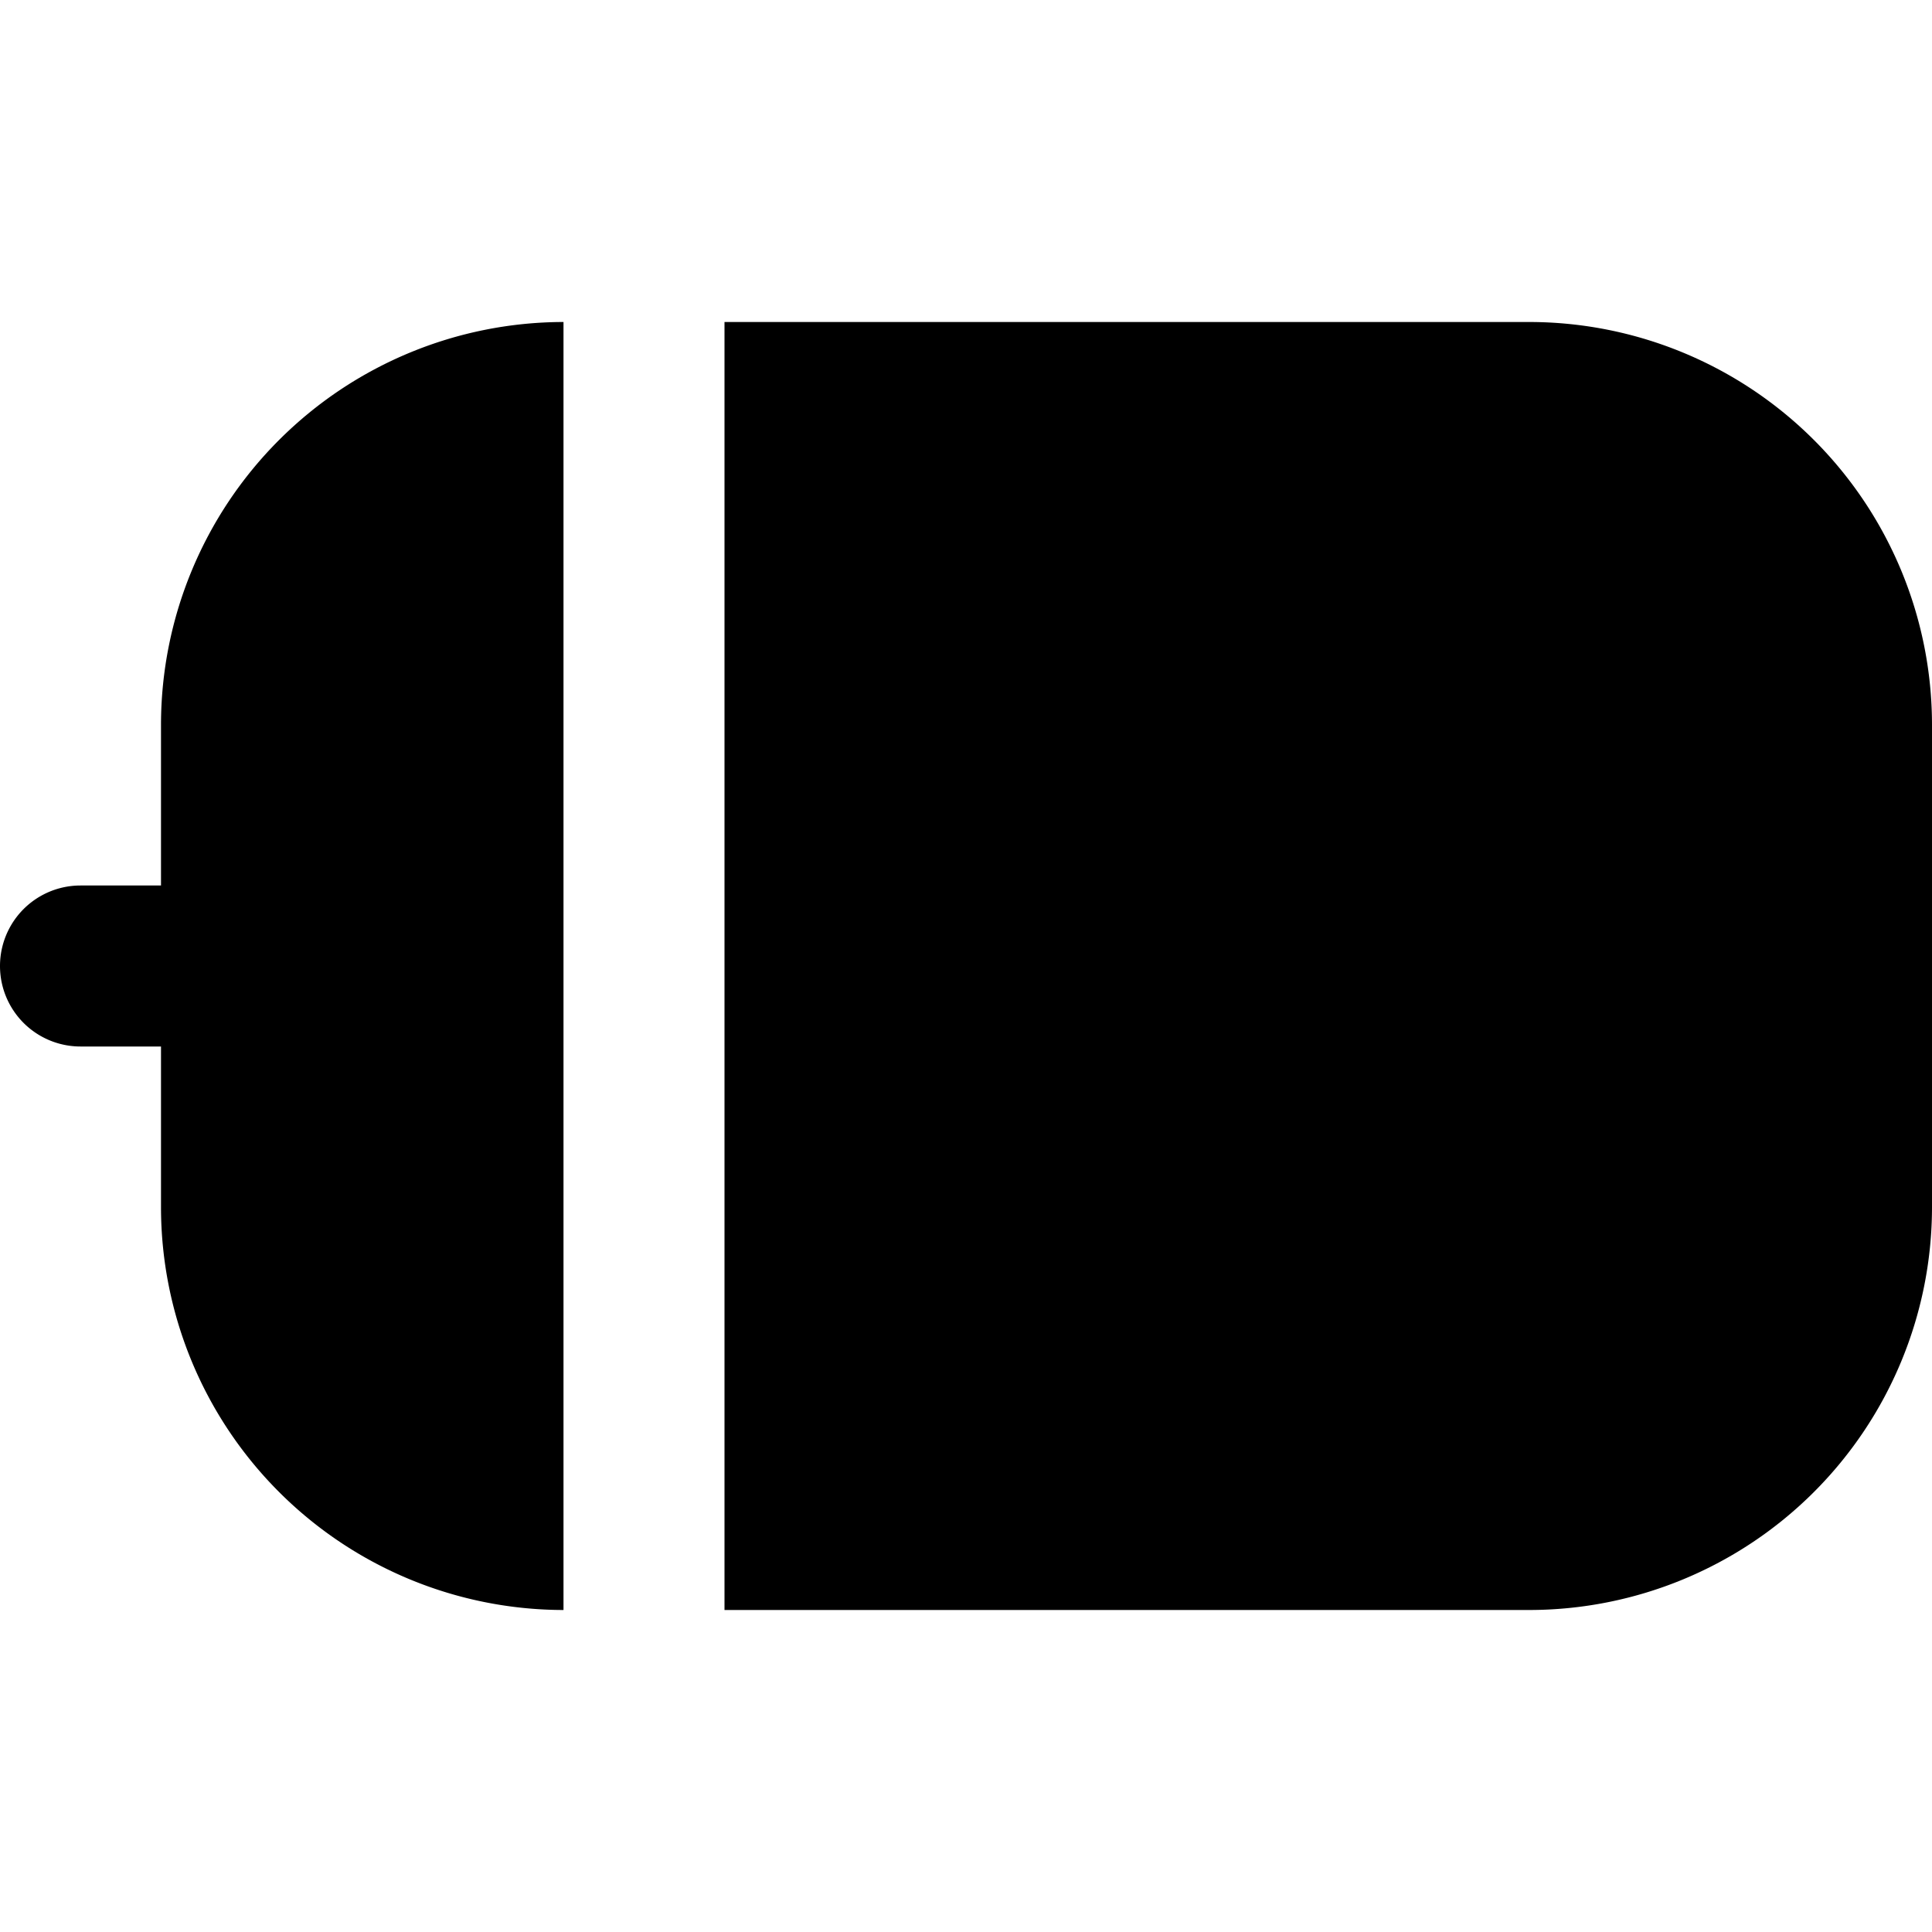
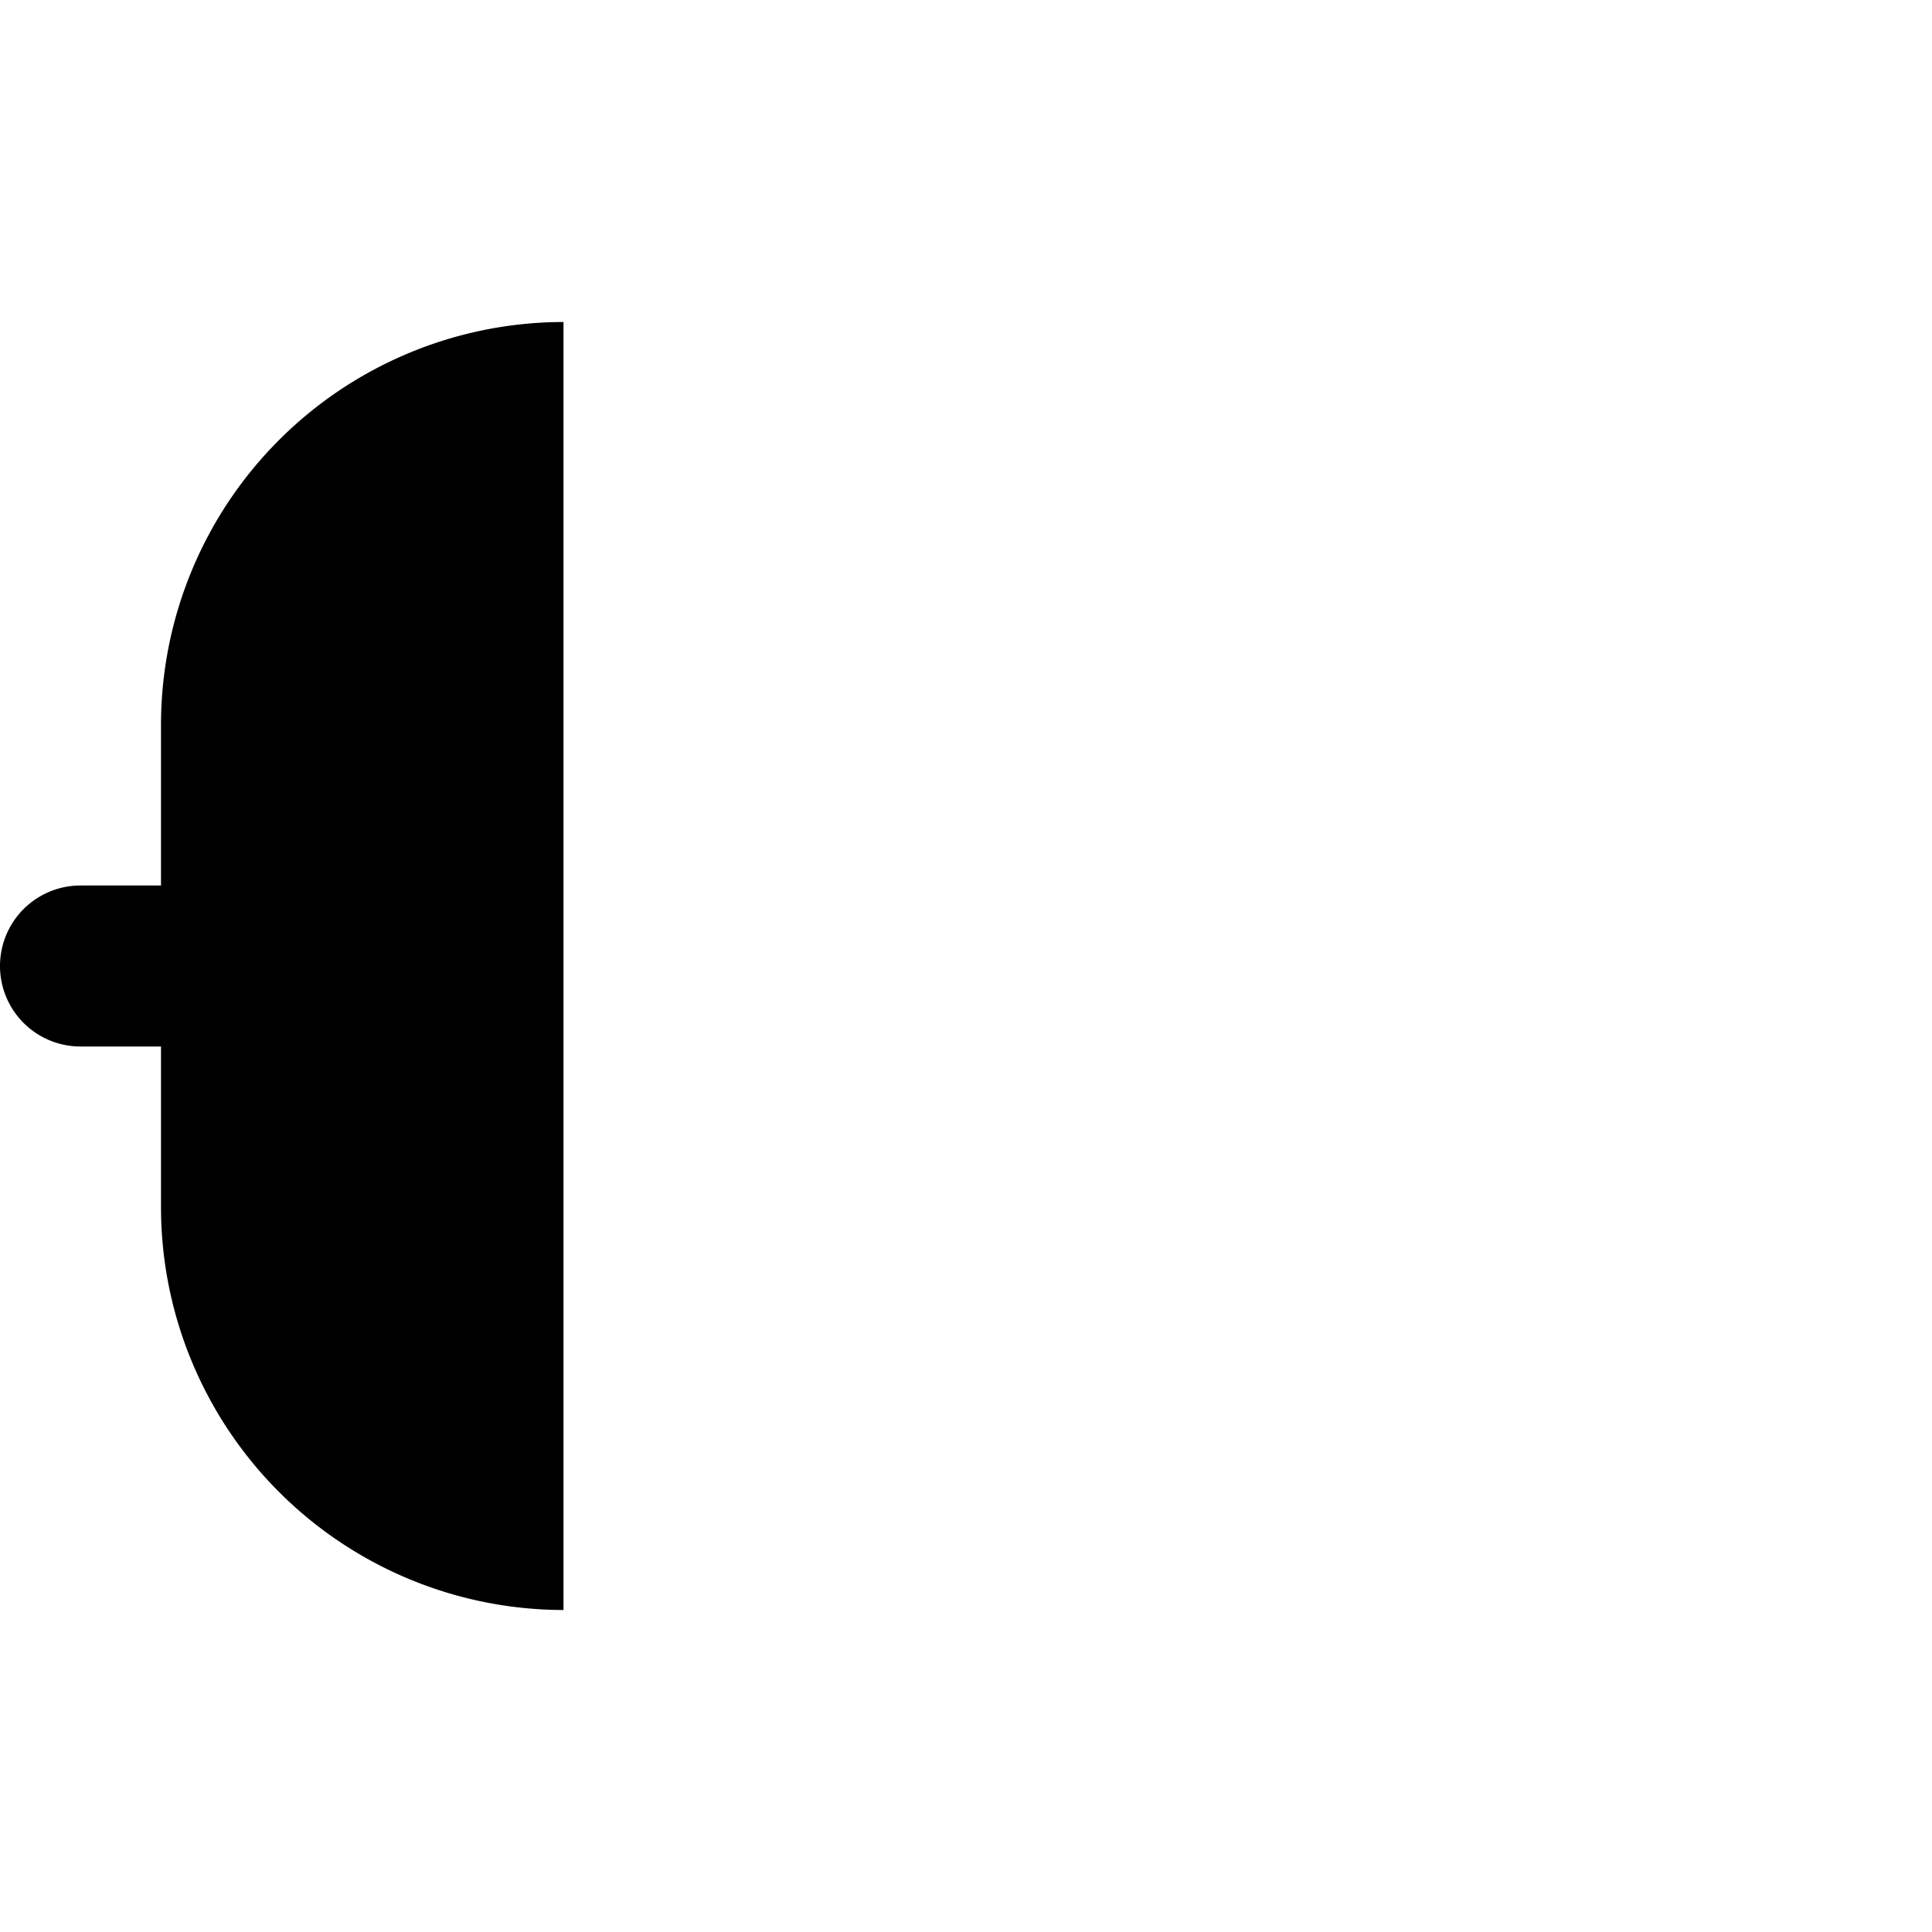
<svg xmlns="http://www.w3.org/2000/svg" id="Filled" viewBox="0 0 24 24" width="512" height="512">
-   <path d="M19,4H9V20H19a5.006,5.006,0,0,0,5-5V9A5.006,5.006,0,0,0,19,4Z" />
  <path d="M2,9v2H1a1,1,0,0,0,0,2H2v2a5.006,5.006,0,0,0,5,5V4A5.006,5.006,0,0,0,2,9Z" />
</svg>